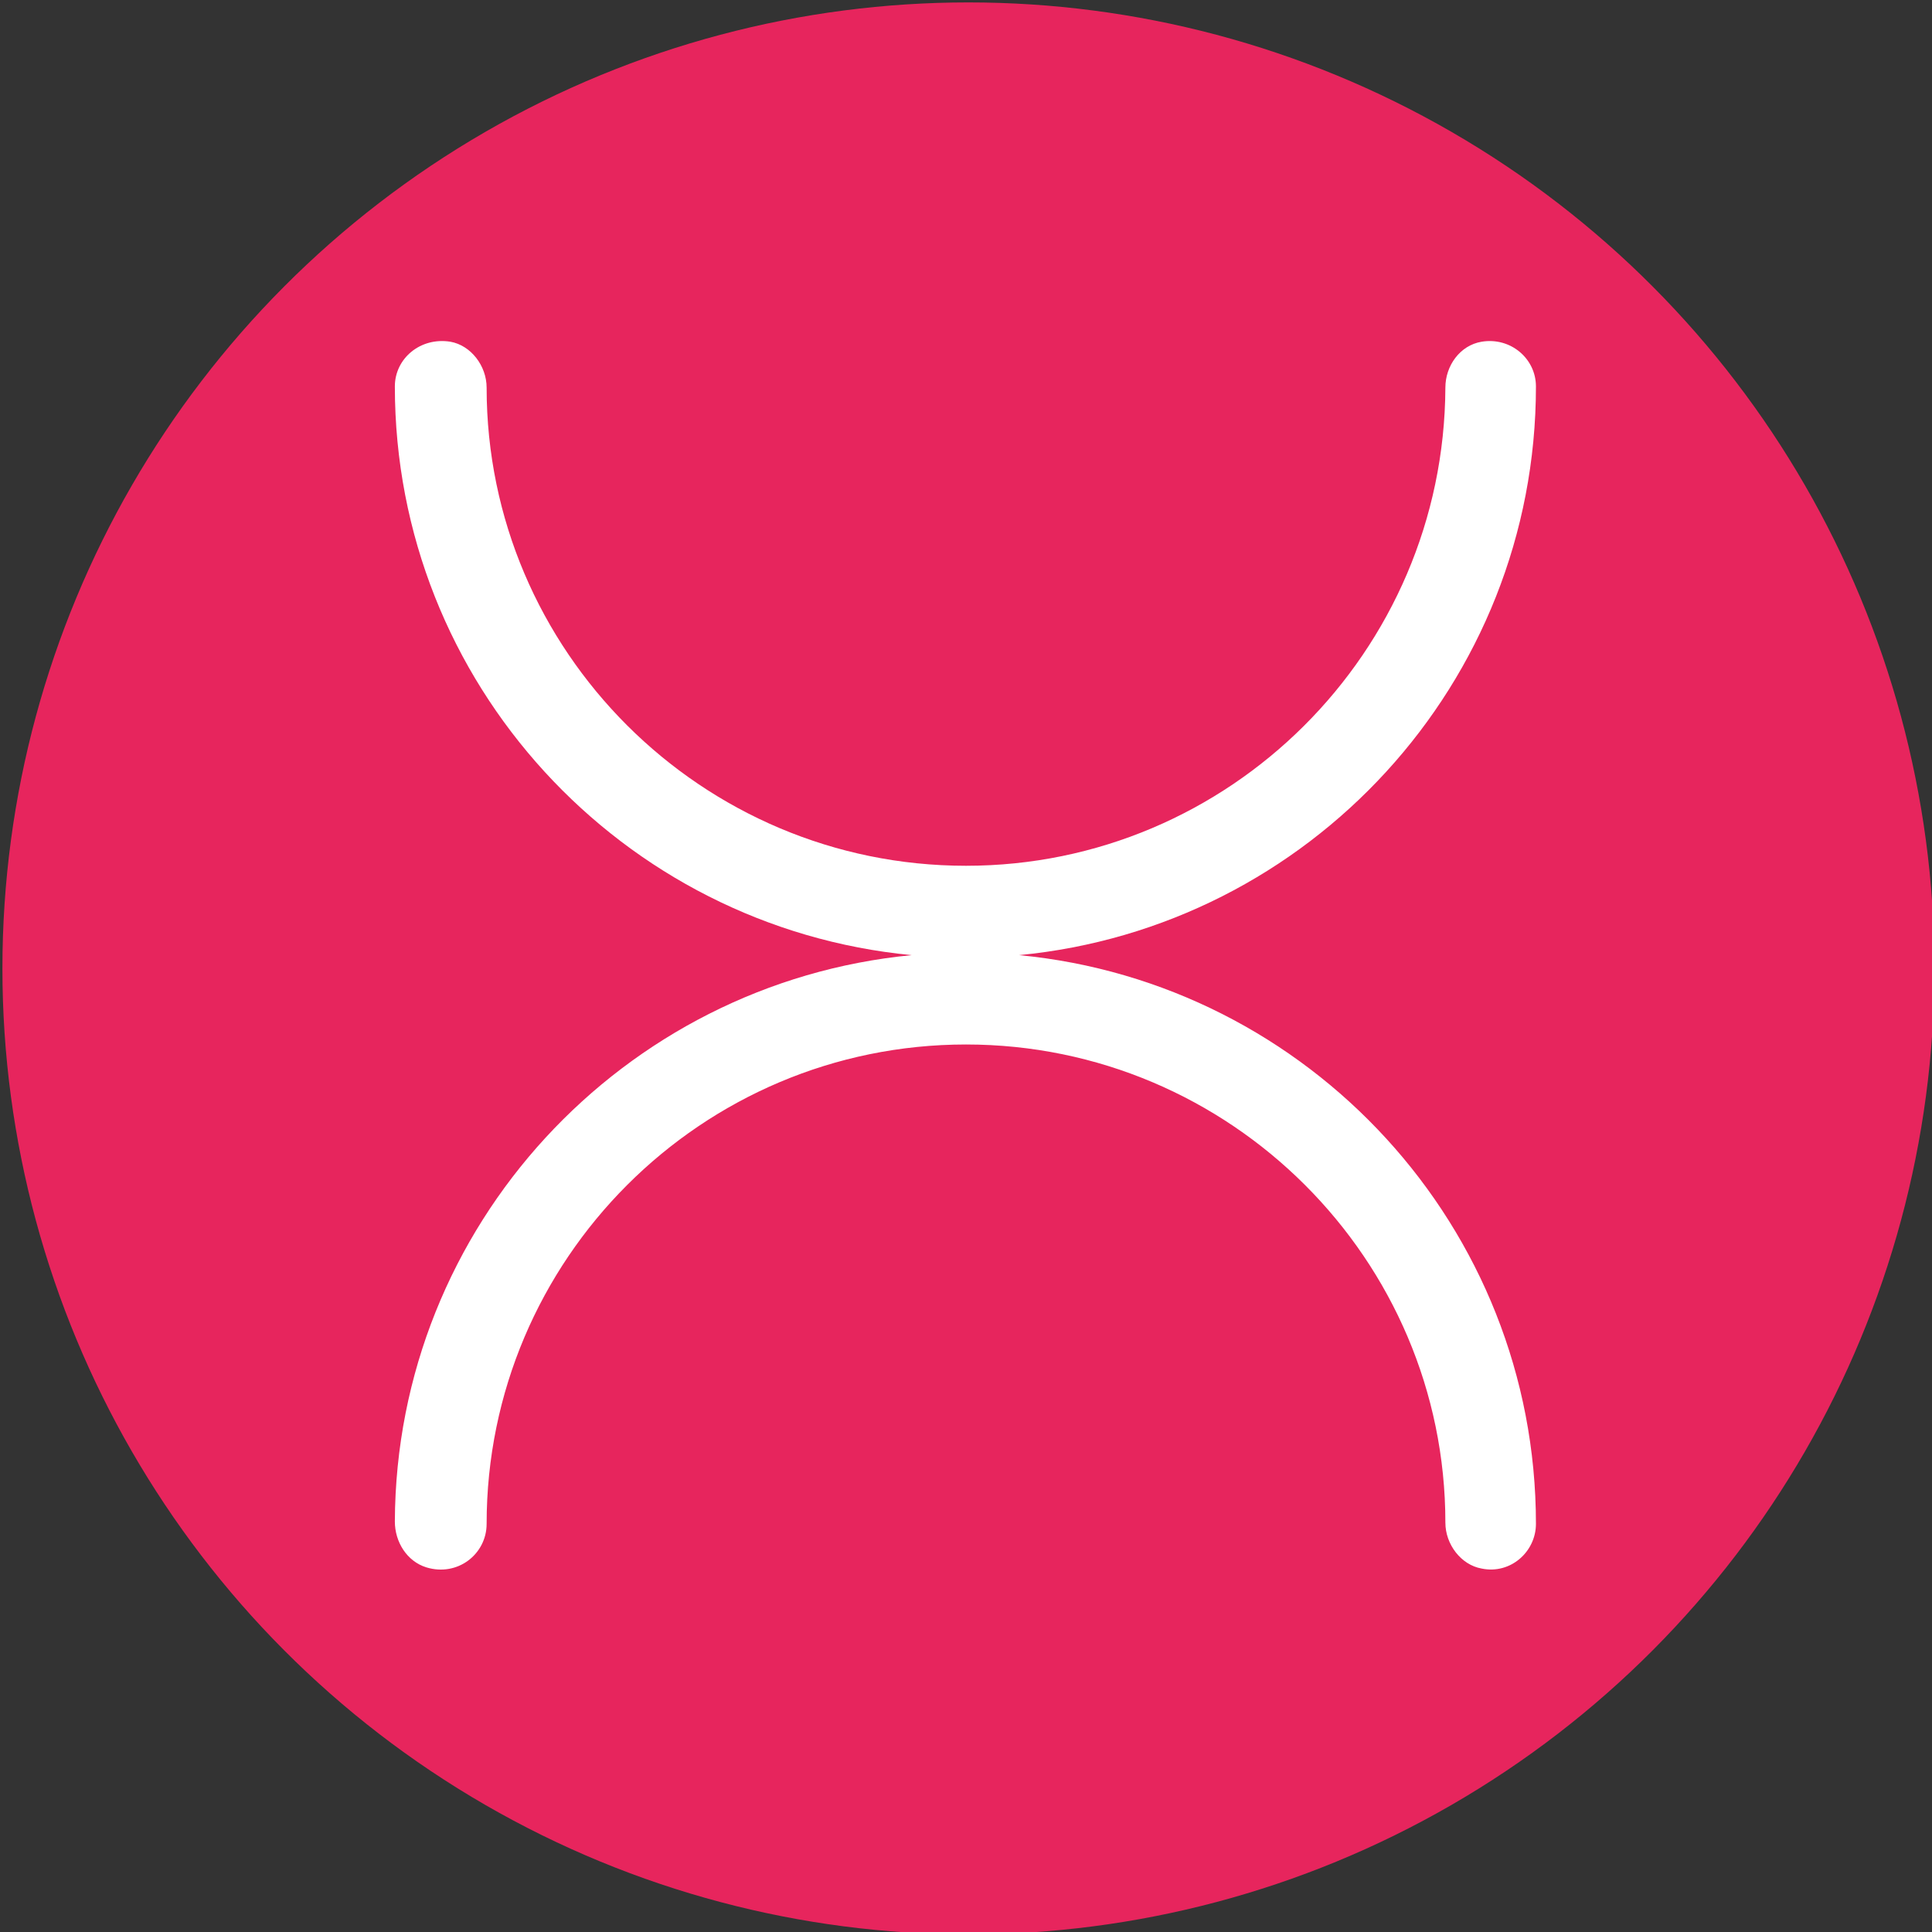
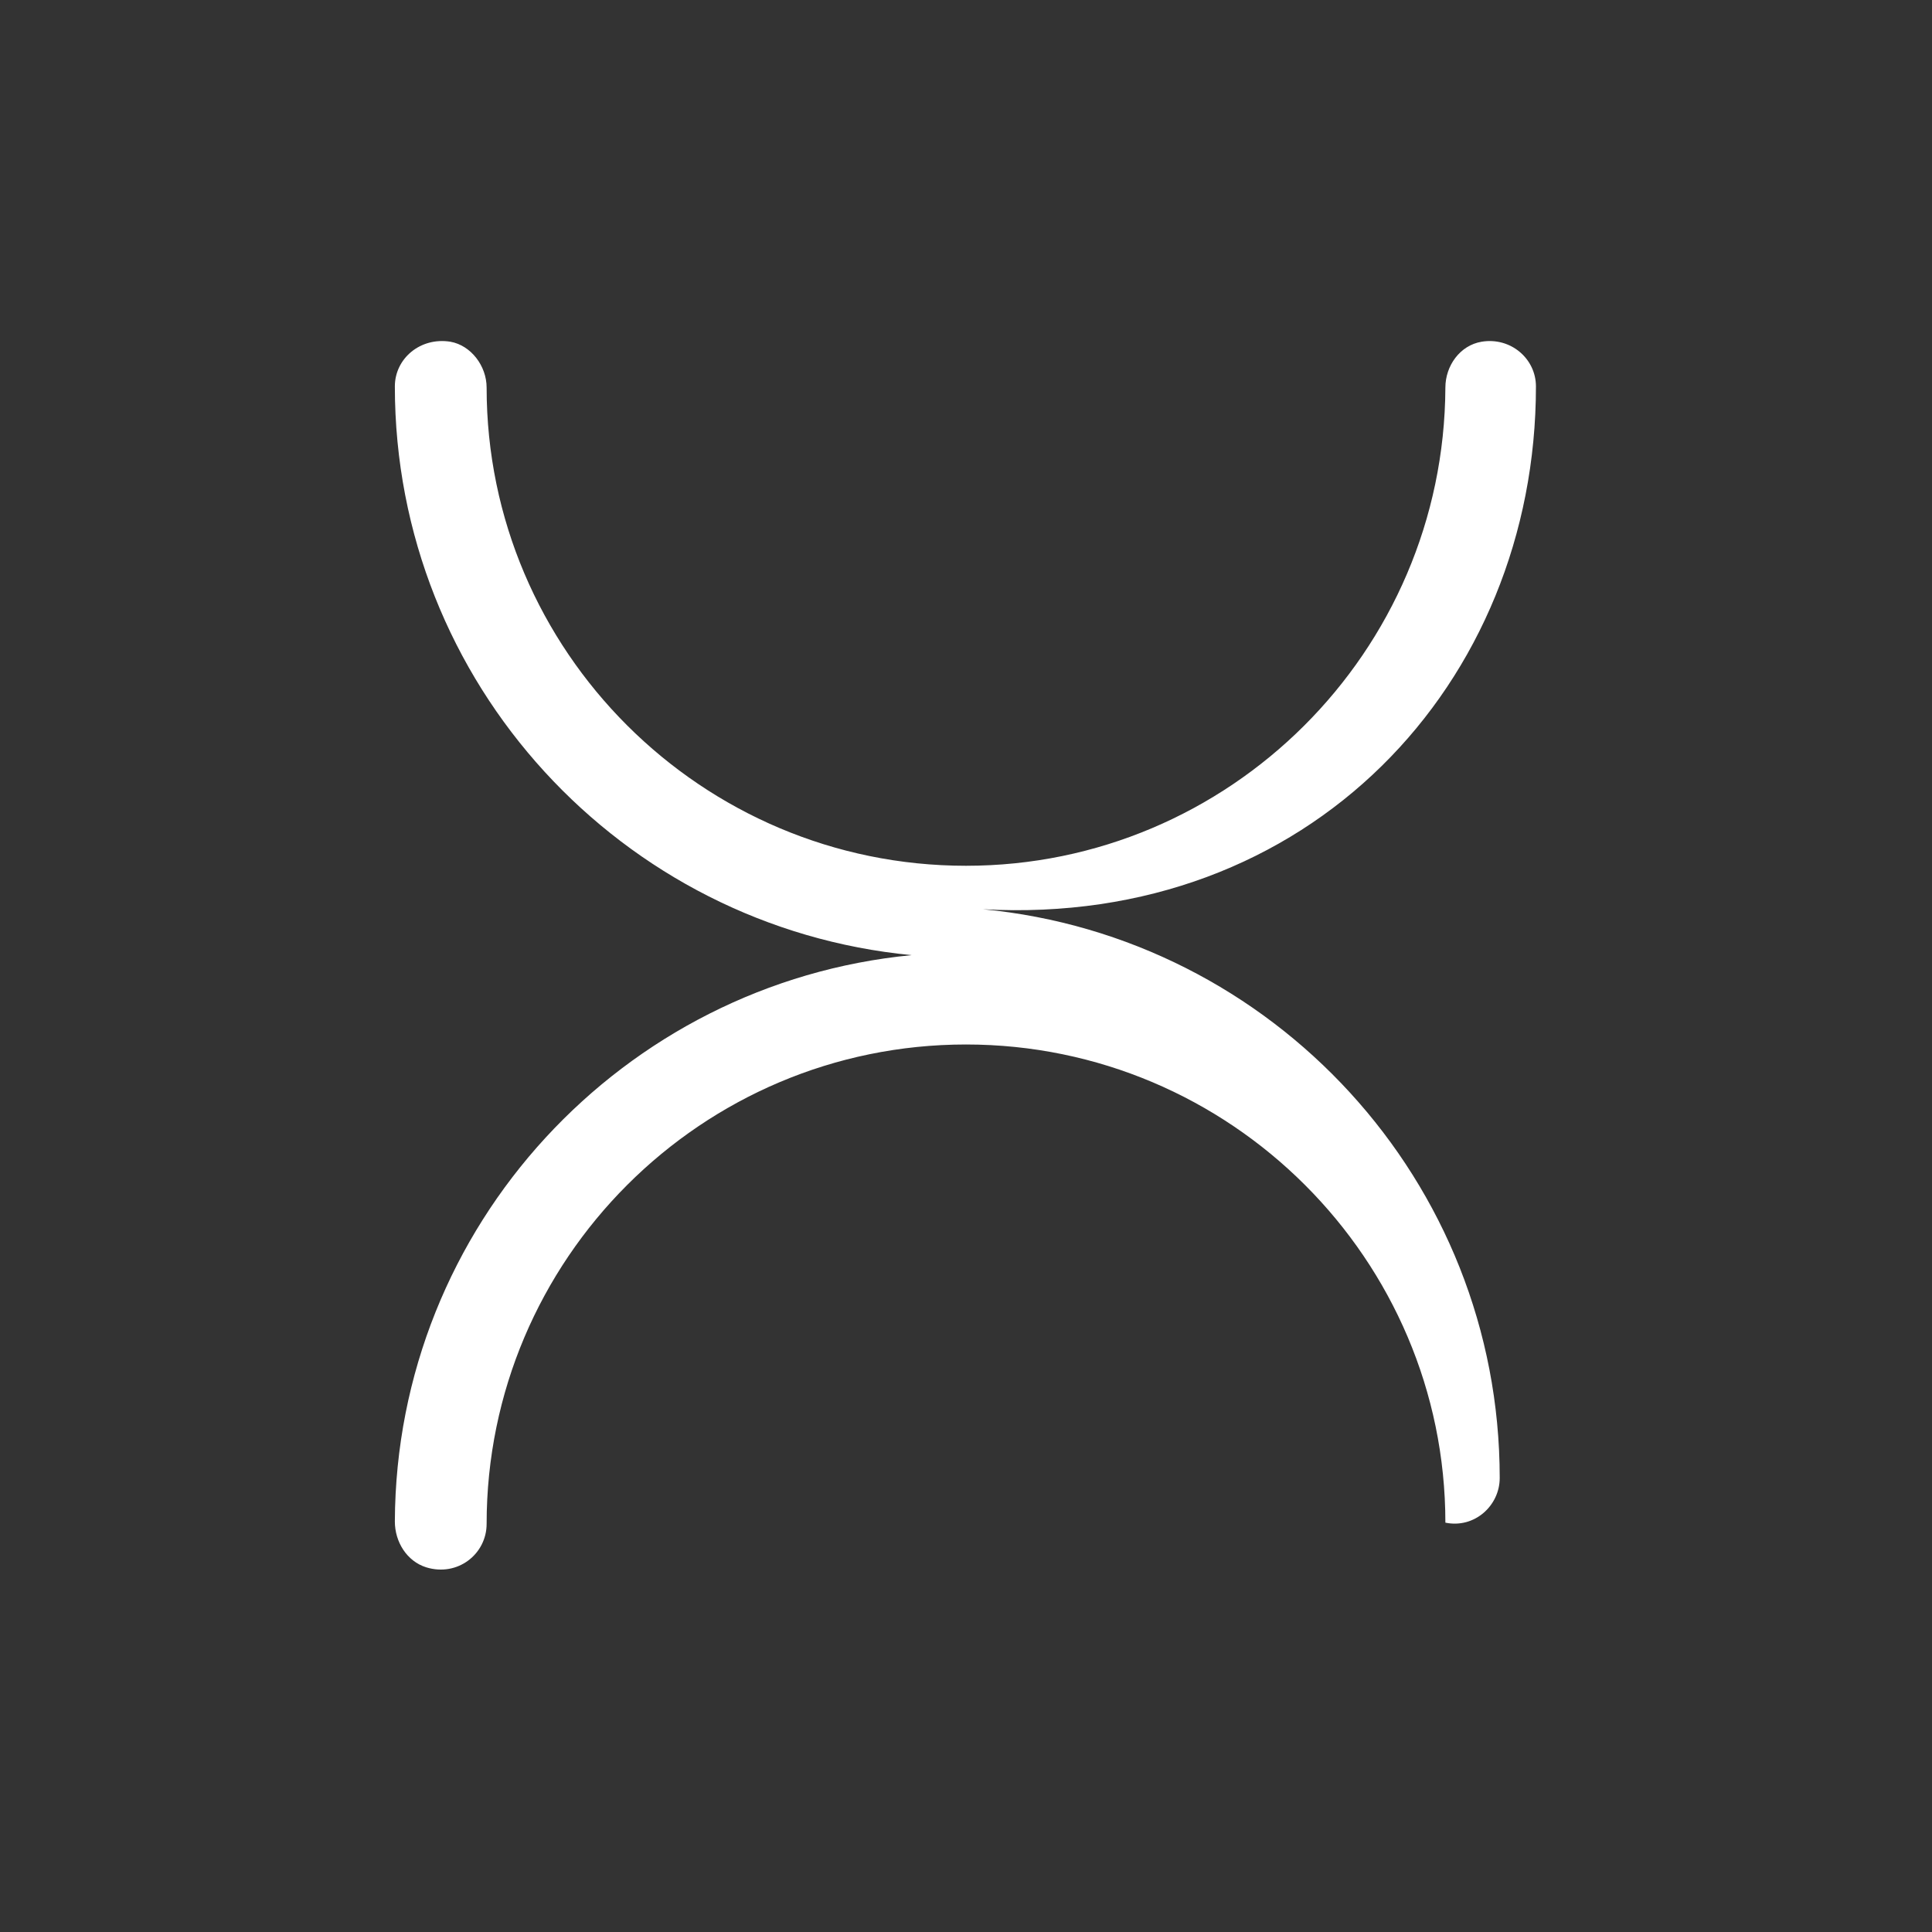
<svg xmlns="http://www.w3.org/2000/svg" version="1.1" id="Layer_1" x="0px" y="0px" viewBox="0 0 16 16" style="enable-background:new 0 0 16 16;" xml:space="preserve">
  <rect x="0" y="0" width="16" height="16" fill="#333333" stroke="none" />
  <style type="text/css">
	.st0{fill:#E7255D;}
	.st1{fill:#FFFFFF;}
</style>
  <g>
-     <circle class="st0" cx="8.02" cy="8.02" r="8" />
-     <path class="st1" d="M12.72,3.2c0-0.23-0.21-0.41-0.45-0.37c-0.18,0.03-0.3,0.2-0.3,0.38c-0.01,2.19-1.79,3.96-3.97,3.96   c-2.19,0-3.97-1.78-3.97-3.96c0-0.18-0.13-0.35-0.3-0.38C3.48,2.79,3.27,2.97,3.27,3.2c0,2.46,1.88,4.48,4.28,4.71   c-2.39,0.23-4.27,2.24-4.28,4.69c0,0.17,0.1,0.33,0.26,0.38c0.26,0.08,0.5-0.11,0.5-0.36c0-2.19,1.78-3.97,3.97-3.97   c2.19,0,3.97,1.78,3.97,3.96c0,0.18,0.13,0.35,0.3,0.38c0.24,0.05,0.45-0.14,0.45-0.37c0-2.46-1.88-4.48-4.28-4.71   C10.84,7.68,12.72,5.66,12.72,3.2z" />
+     <path class="st1" d="M12.72,3.2c0-0.23-0.21-0.41-0.45-0.37c-0.18,0.03-0.3,0.2-0.3,0.38c-0.01,2.19-1.79,3.96-3.97,3.96   c-2.19,0-3.97-1.78-3.97-3.96c0-0.18-0.13-0.35-0.3-0.38C3.48,2.79,3.27,2.97,3.27,3.2c0,2.46,1.88,4.48,4.28,4.71   c-2.39,0.23-4.27,2.24-4.28,4.69c0,0.17,0.1,0.33,0.26,0.38c0.26,0.08,0.5-0.11,0.5-0.36c0-2.19,1.78-3.97,3.97-3.97   c2.19,0,3.97,1.78,3.97,3.96c0.24,0.05,0.45-0.14,0.45-0.37c0-2.46-1.88-4.48-4.28-4.71   C10.84,7.68,12.72,5.66,12.72,3.2z" />
  </g>
</svg>